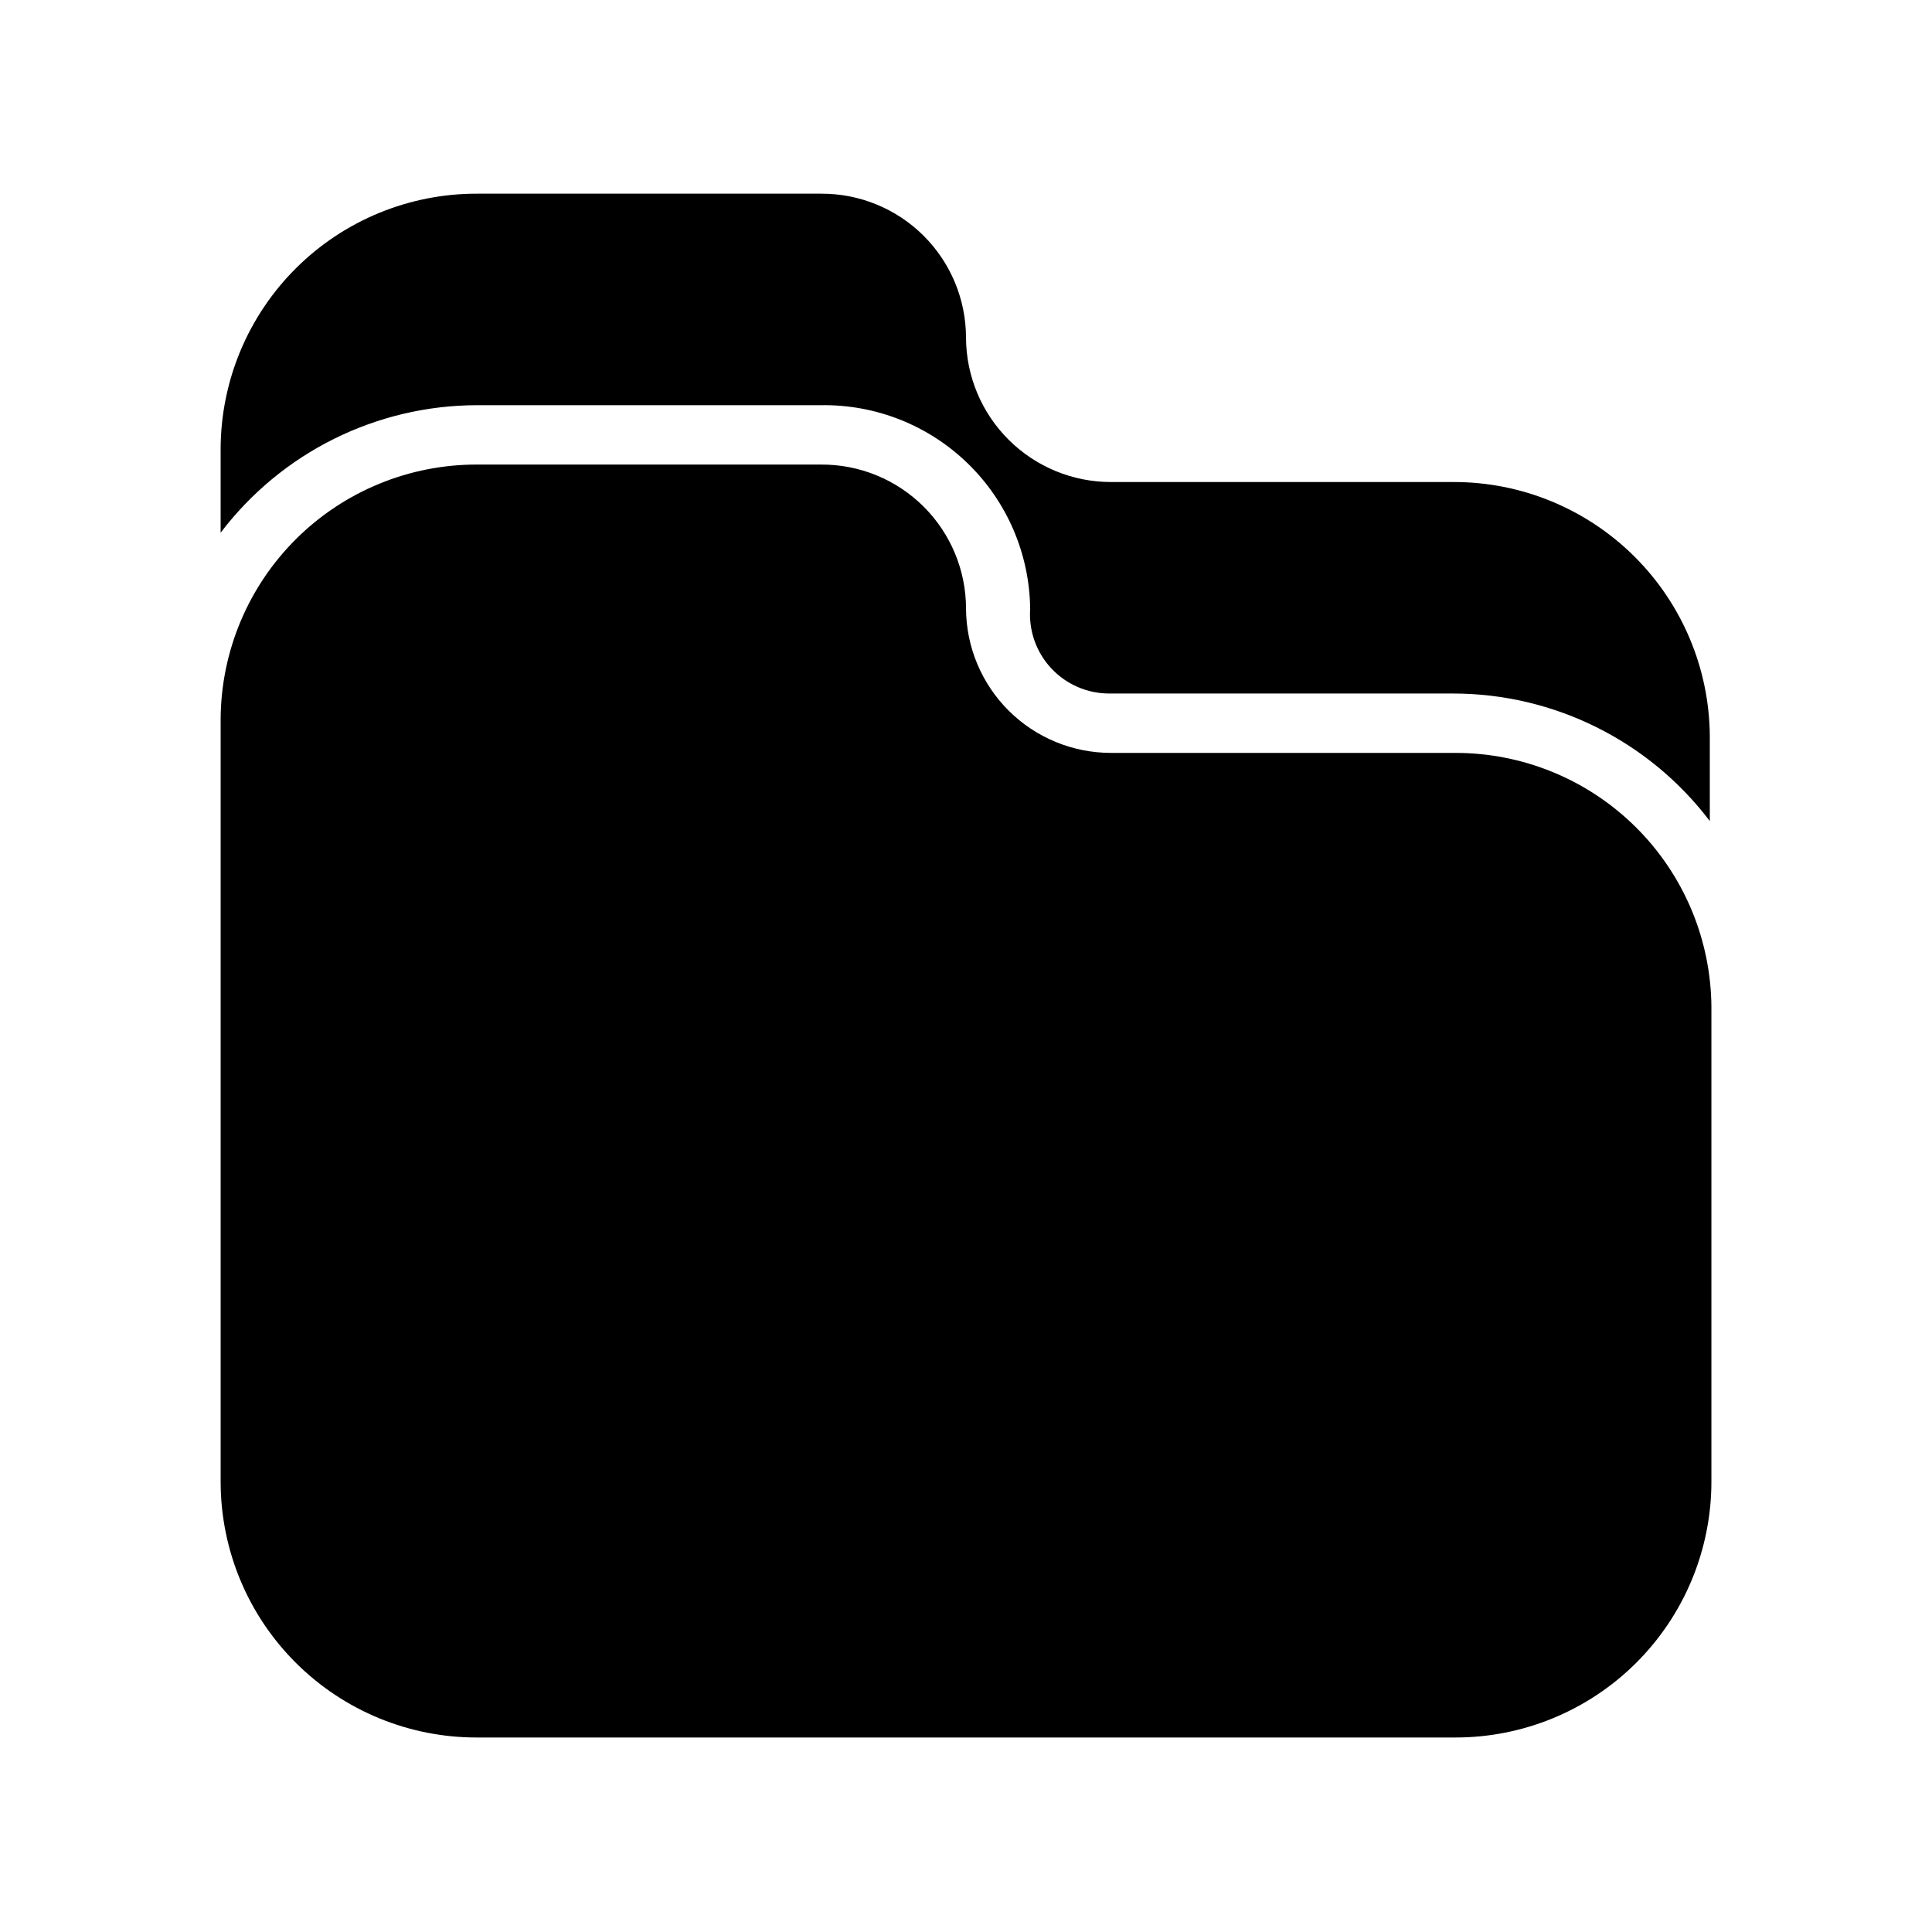
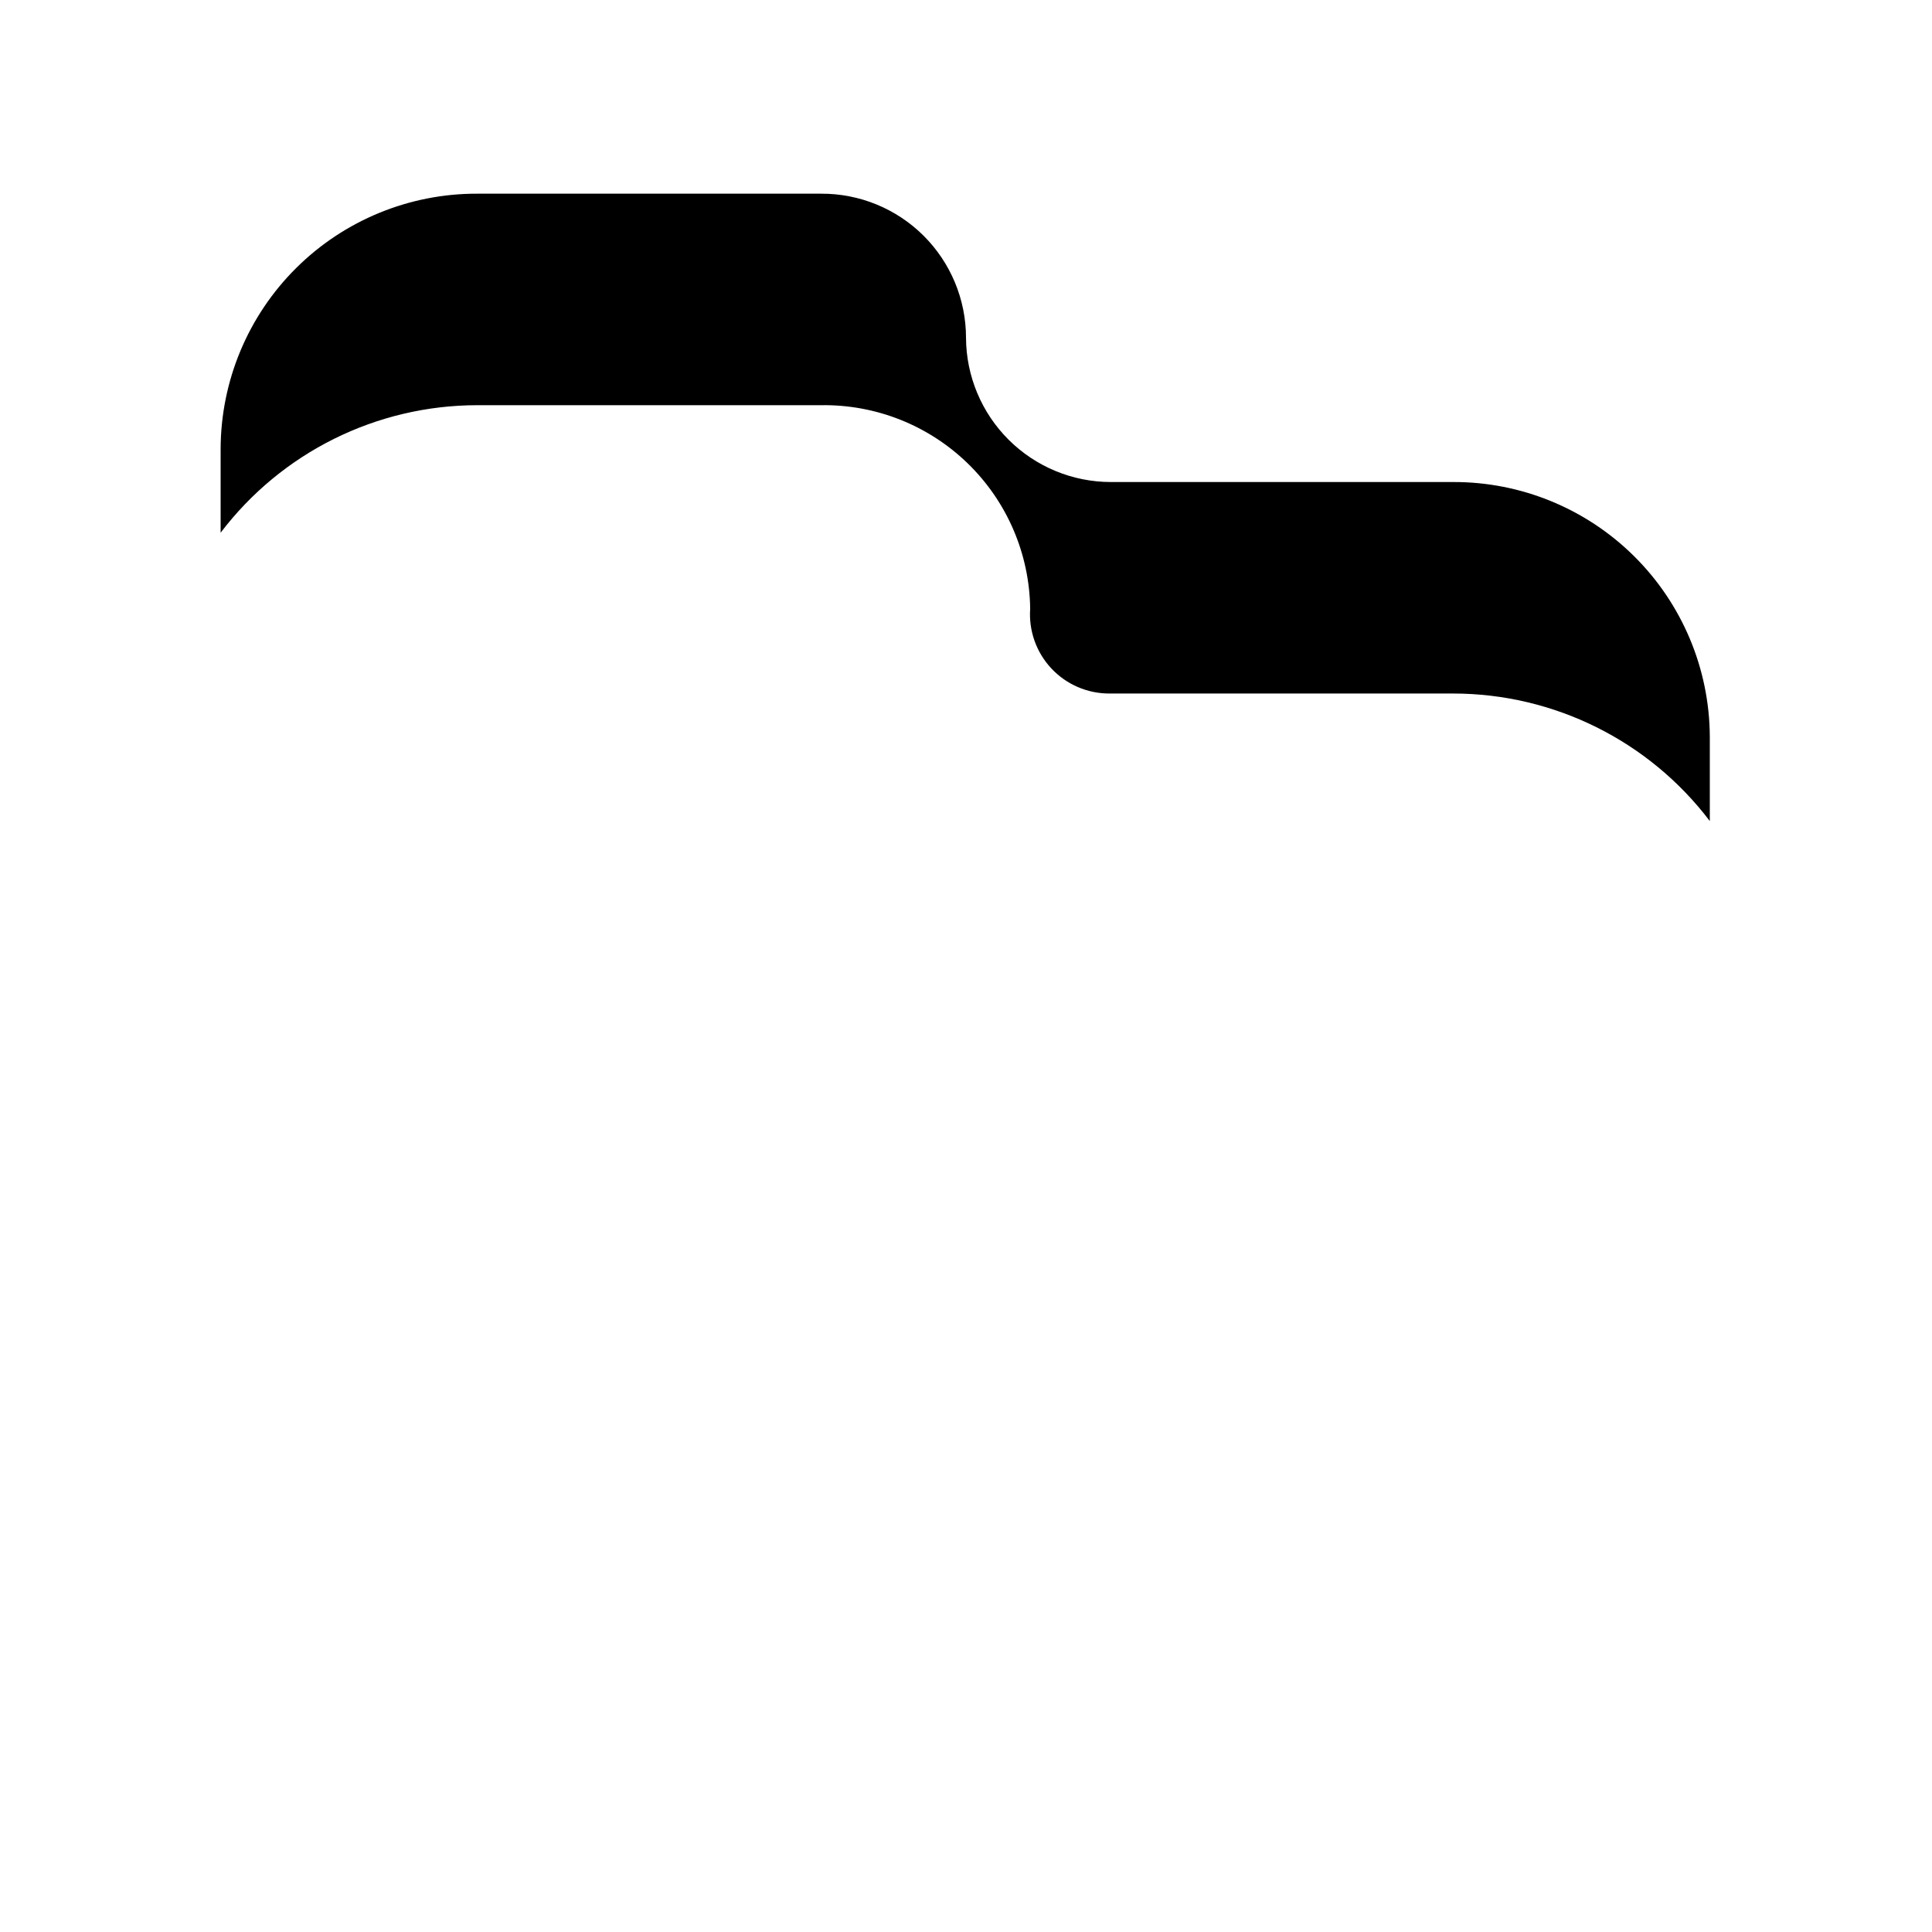
<svg xmlns="http://www.w3.org/2000/svg" fill="#000000" width="800px" height="800px" version="1.1" viewBox="144 144 512 512">
  <g>
-     <path d="m597.54 410.91v125.95c-0.059 17.984-7.254 35.207-20.008 47.883-12.758 12.676-30.023 19.766-48.008 19.711h-259.04c-17.98 0.055-35.25-7.035-48.004-19.711-12.758-12.676-19.953-29.898-20.008-47.883v-202.36c0.109-17.945 7.332-35.117 20.078-47.75 12.75-12.629 29.988-19.691 47.934-19.637h91.105c10.172-0.055 19.941 3.945 27.152 11.117s11.266 16.922 11.266 27.09c0.055 10.152 4.125 19.871 11.324 27.027 7.199 7.16 16.938 11.18 27.09 11.18h91.105c17.945-0.059 35.184 7.004 47.934 19.637 12.75 12.629 19.969 29.801 20.082 47.746z" />
    <path d="m270.48 251.38h91.105c14.512-0.223 28.516 5.34 38.914 15.465 10.402 10.121 16.34 23.973 16.508 38.484-0.41 5.816 1.621 11.543 5.602 15.805 3.981 4.258 9.559 6.672 15.391 6.656h91.105c26.707 0.016 51.871 12.52 68.012 33.797v-22.461c-0.109-17.945-7.332-35.117-20.082-47.746-12.75-12.633-29.984-19.695-47.93-19.637h-90.688c-10.152 0-19.891-4.019-27.09-11.18-7.199-7.156-11.27-16.875-11.324-27.027 0-10.168-4.055-19.918-11.266-27.09s-16.98-11.172-27.152-11.117h-91.105c-17.98-0.055-35.25 7.035-48.004 19.711-12.758 12.68-19.953 29.902-20.008 47.887v22.25c16.141-21.277 41.305-33.781 68.012-33.797z" />
  </g>
</svg>